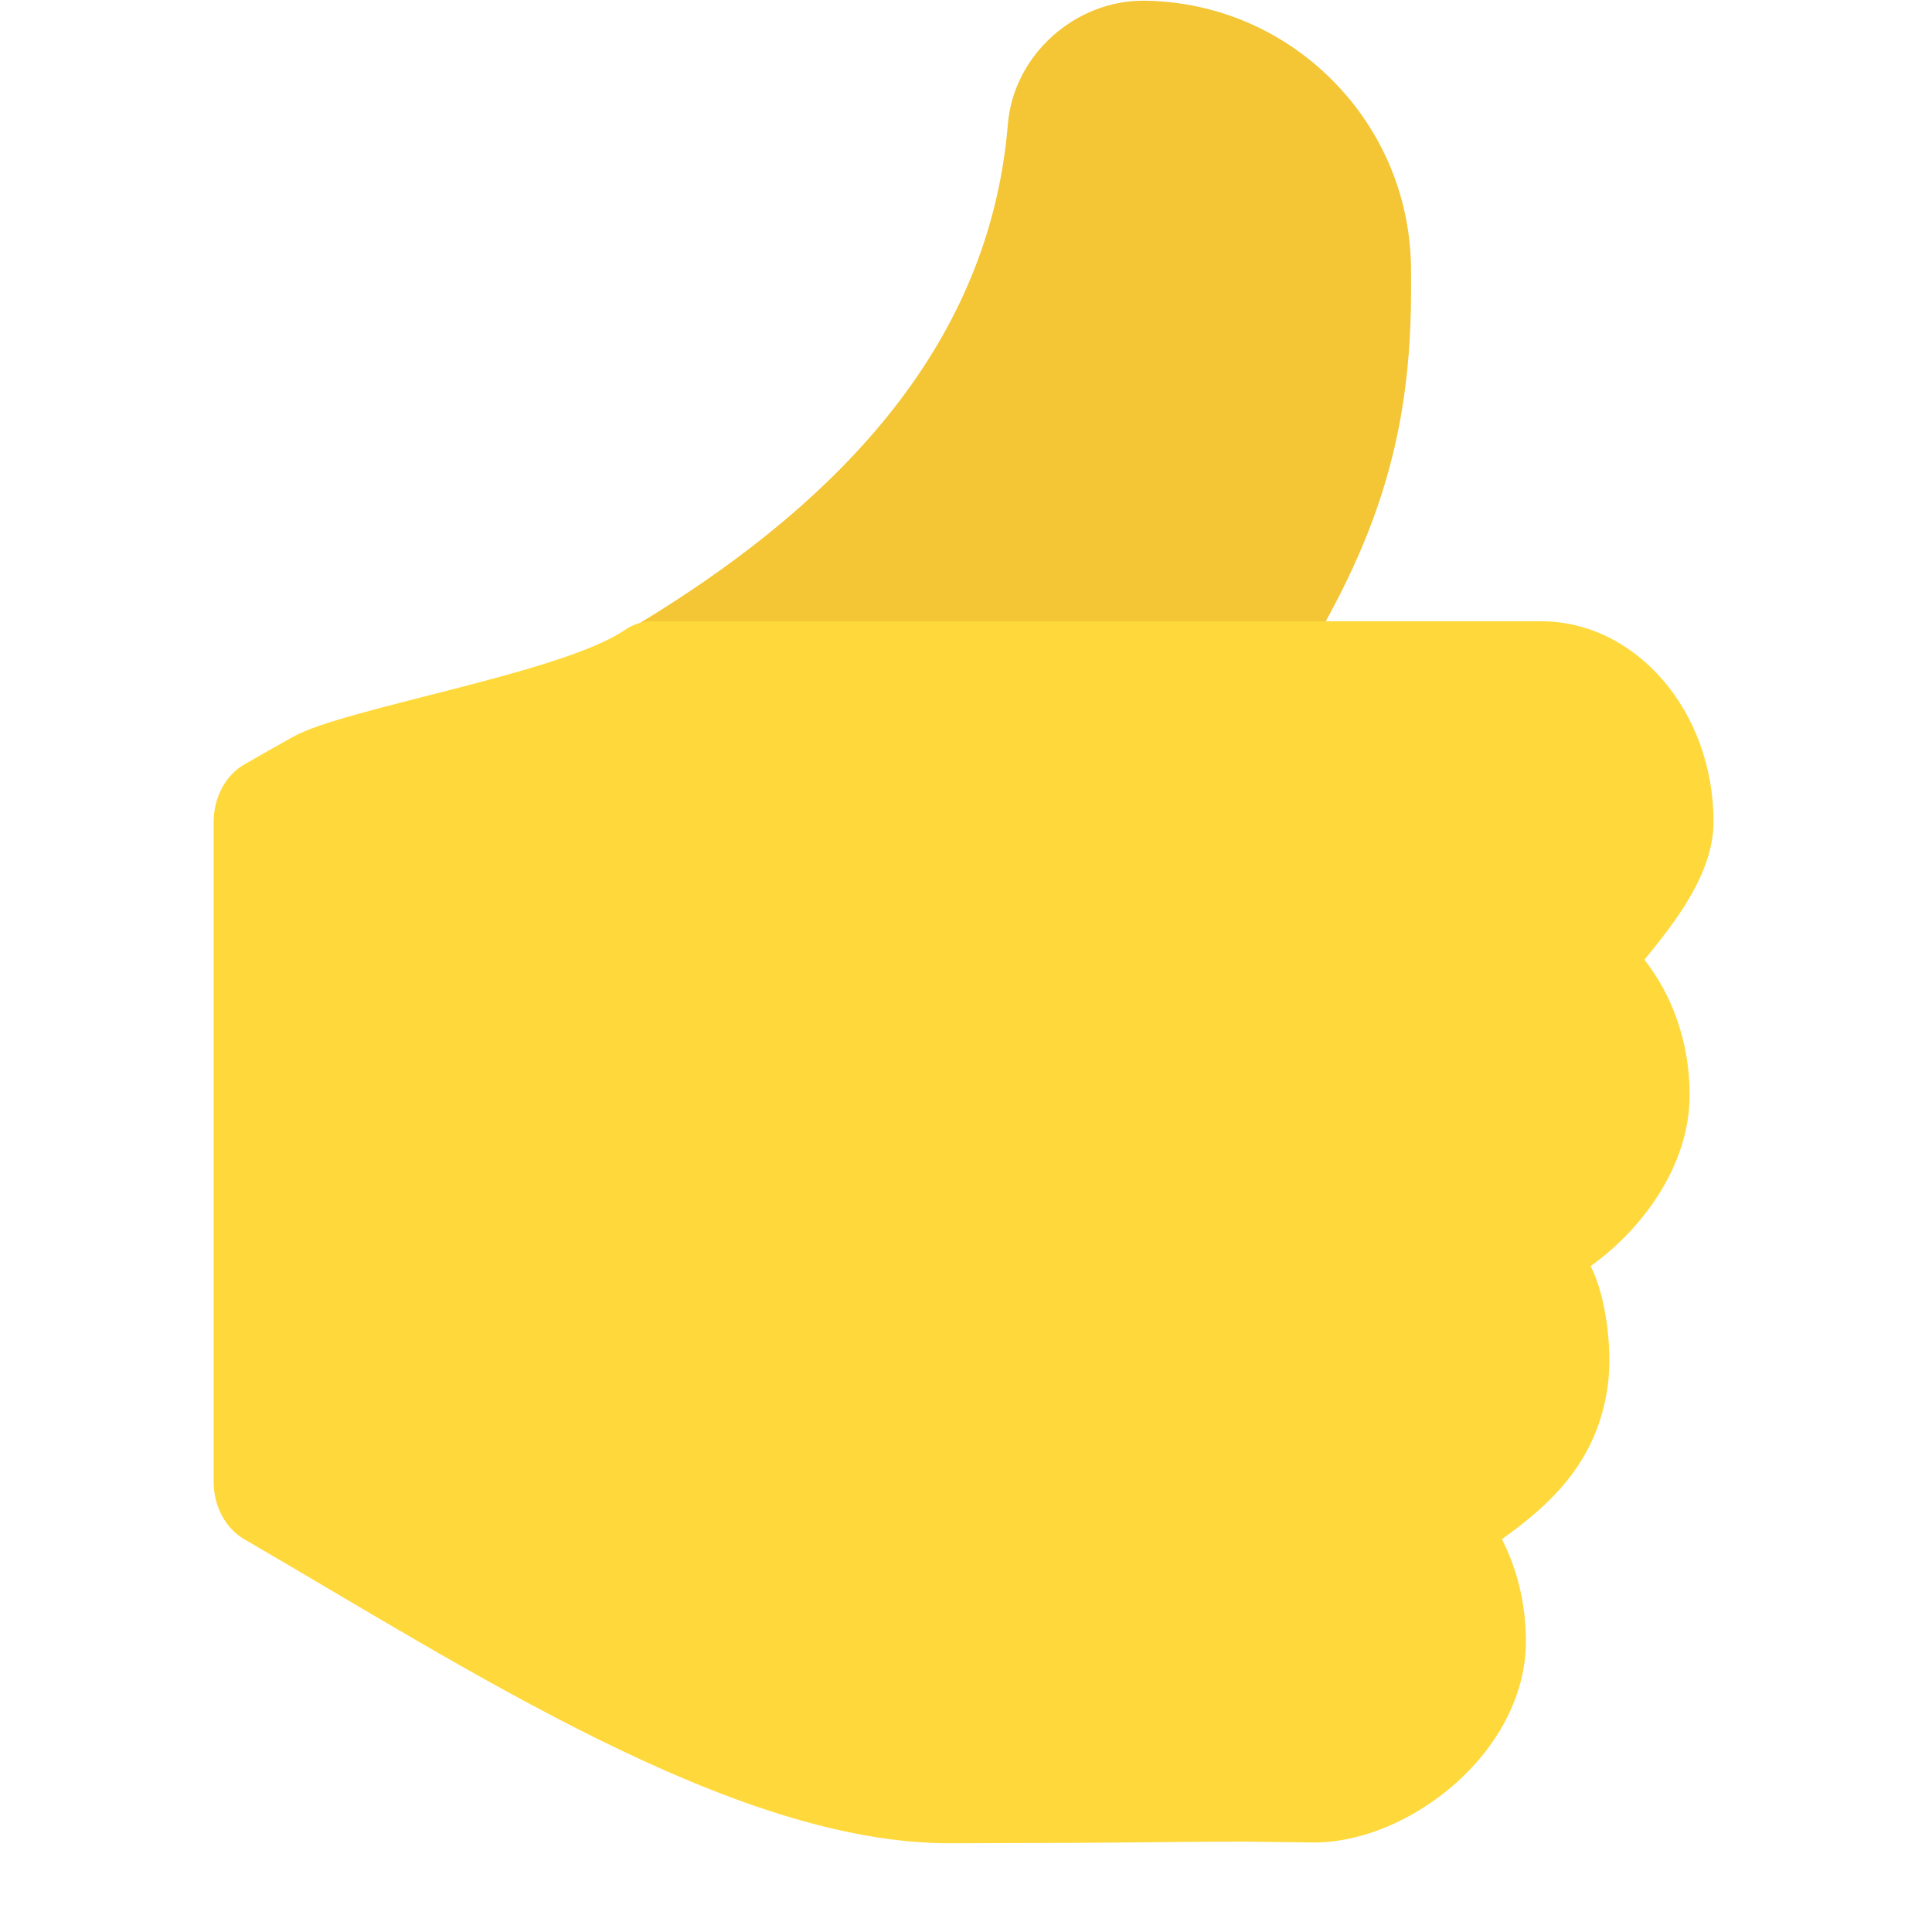
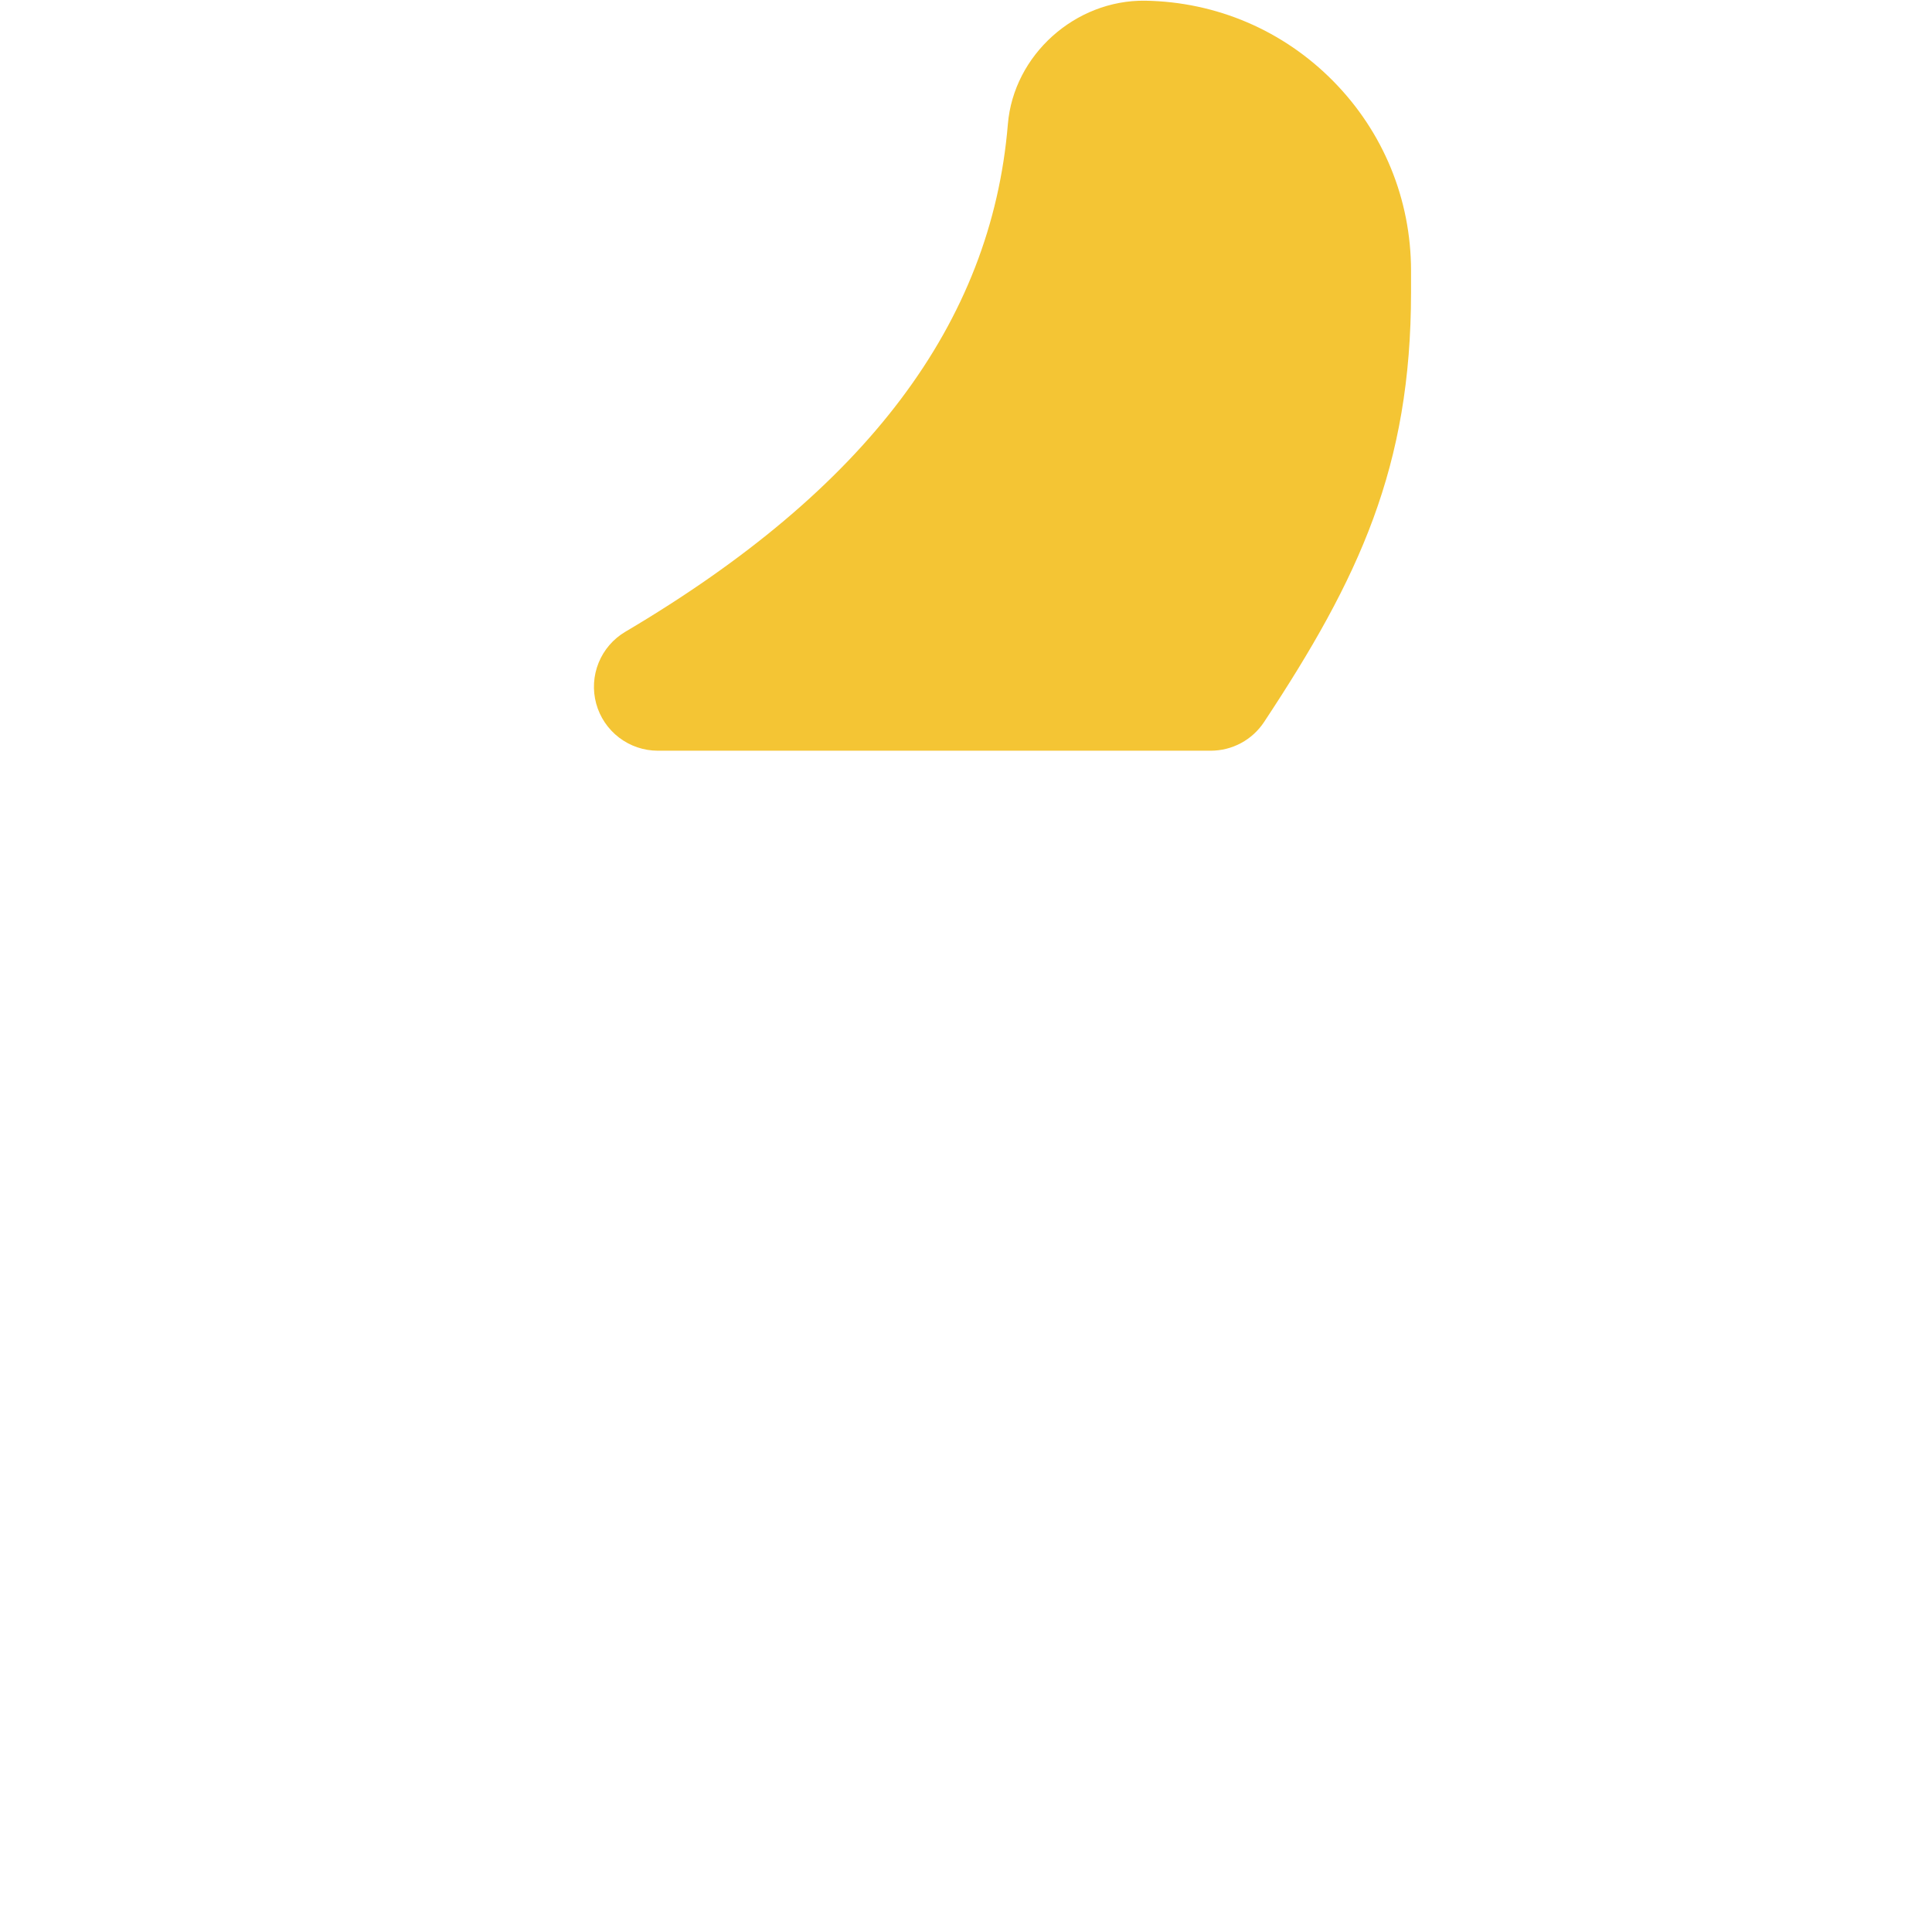
<svg xmlns="http://www.w3.org/2000/svg" width="283" height="283" viewBox="0 0 283 283" fill="none">
  <path d="M177.351 109.964H96.366C94.312 109.964 92.316 109.29 90.683 108.044C89.05 106.798 87.873 105.051 87.331 103.07C86.79 101.089 86.915 98.985 87.686 97.082C88.458 95.179 89.834 93.583 91.603 92.539C126.888 71.689 145.216 47.368 147.633 18.186C148.476 8.058 157.497 -0.032 167.736 0.102C178.185 0.269 187.974 4.457 195.305 11.897C202.642 19.343 206.686 29.203 206.689 39.66V42.81C206.689 68.355 199.123 84.642 185.162 105.762C184.309 107.054 183.149 108.113 181.785 108.847C180.422 109.58 178.899 109.963 177.351 109.964Z" fill="#F4C534" />
-   <path d="M251 120.377C251 104.179 239.652 91 225.702 91H95.585C94.139 91 92.72 91.45 91.476 92.305C82.342 98.576 50.414 103.739 43.004 107.888C40.419 109.335 37.978 110.702 35.757 111.991C34.416 112.77 33.288 113.967 32.5 115.448C31.712 116.929 31.294 118.636 31.294 120.377V217.071C31.294 218.812 31.712 220.519 32.5 222C33.288 223.481 34.416 224.678 35.757 225.457C68.381 244.396 107.377 270 139 270C143.897 270 159.733 269.945 164.883 269.889C170.579 269.827 176.468 269.762 182.642 269.762L192.5 269.889C206.449 269.889 223.516 256.584 223.516 240.385C223.516 234.938 222.234 229.834 220 225.456C227.268 220.289 234 214 235.5 203C236.236 197.604 235.234 189.831 233 185.453C240.268 180.286 247.5 170.98 247.5 160.379C247.5 152.76 244.989 145.81 240.879 140.585C245.355 135.107 251 127.961 251 120.377Z" fill="#FFD93B" />
</svg>